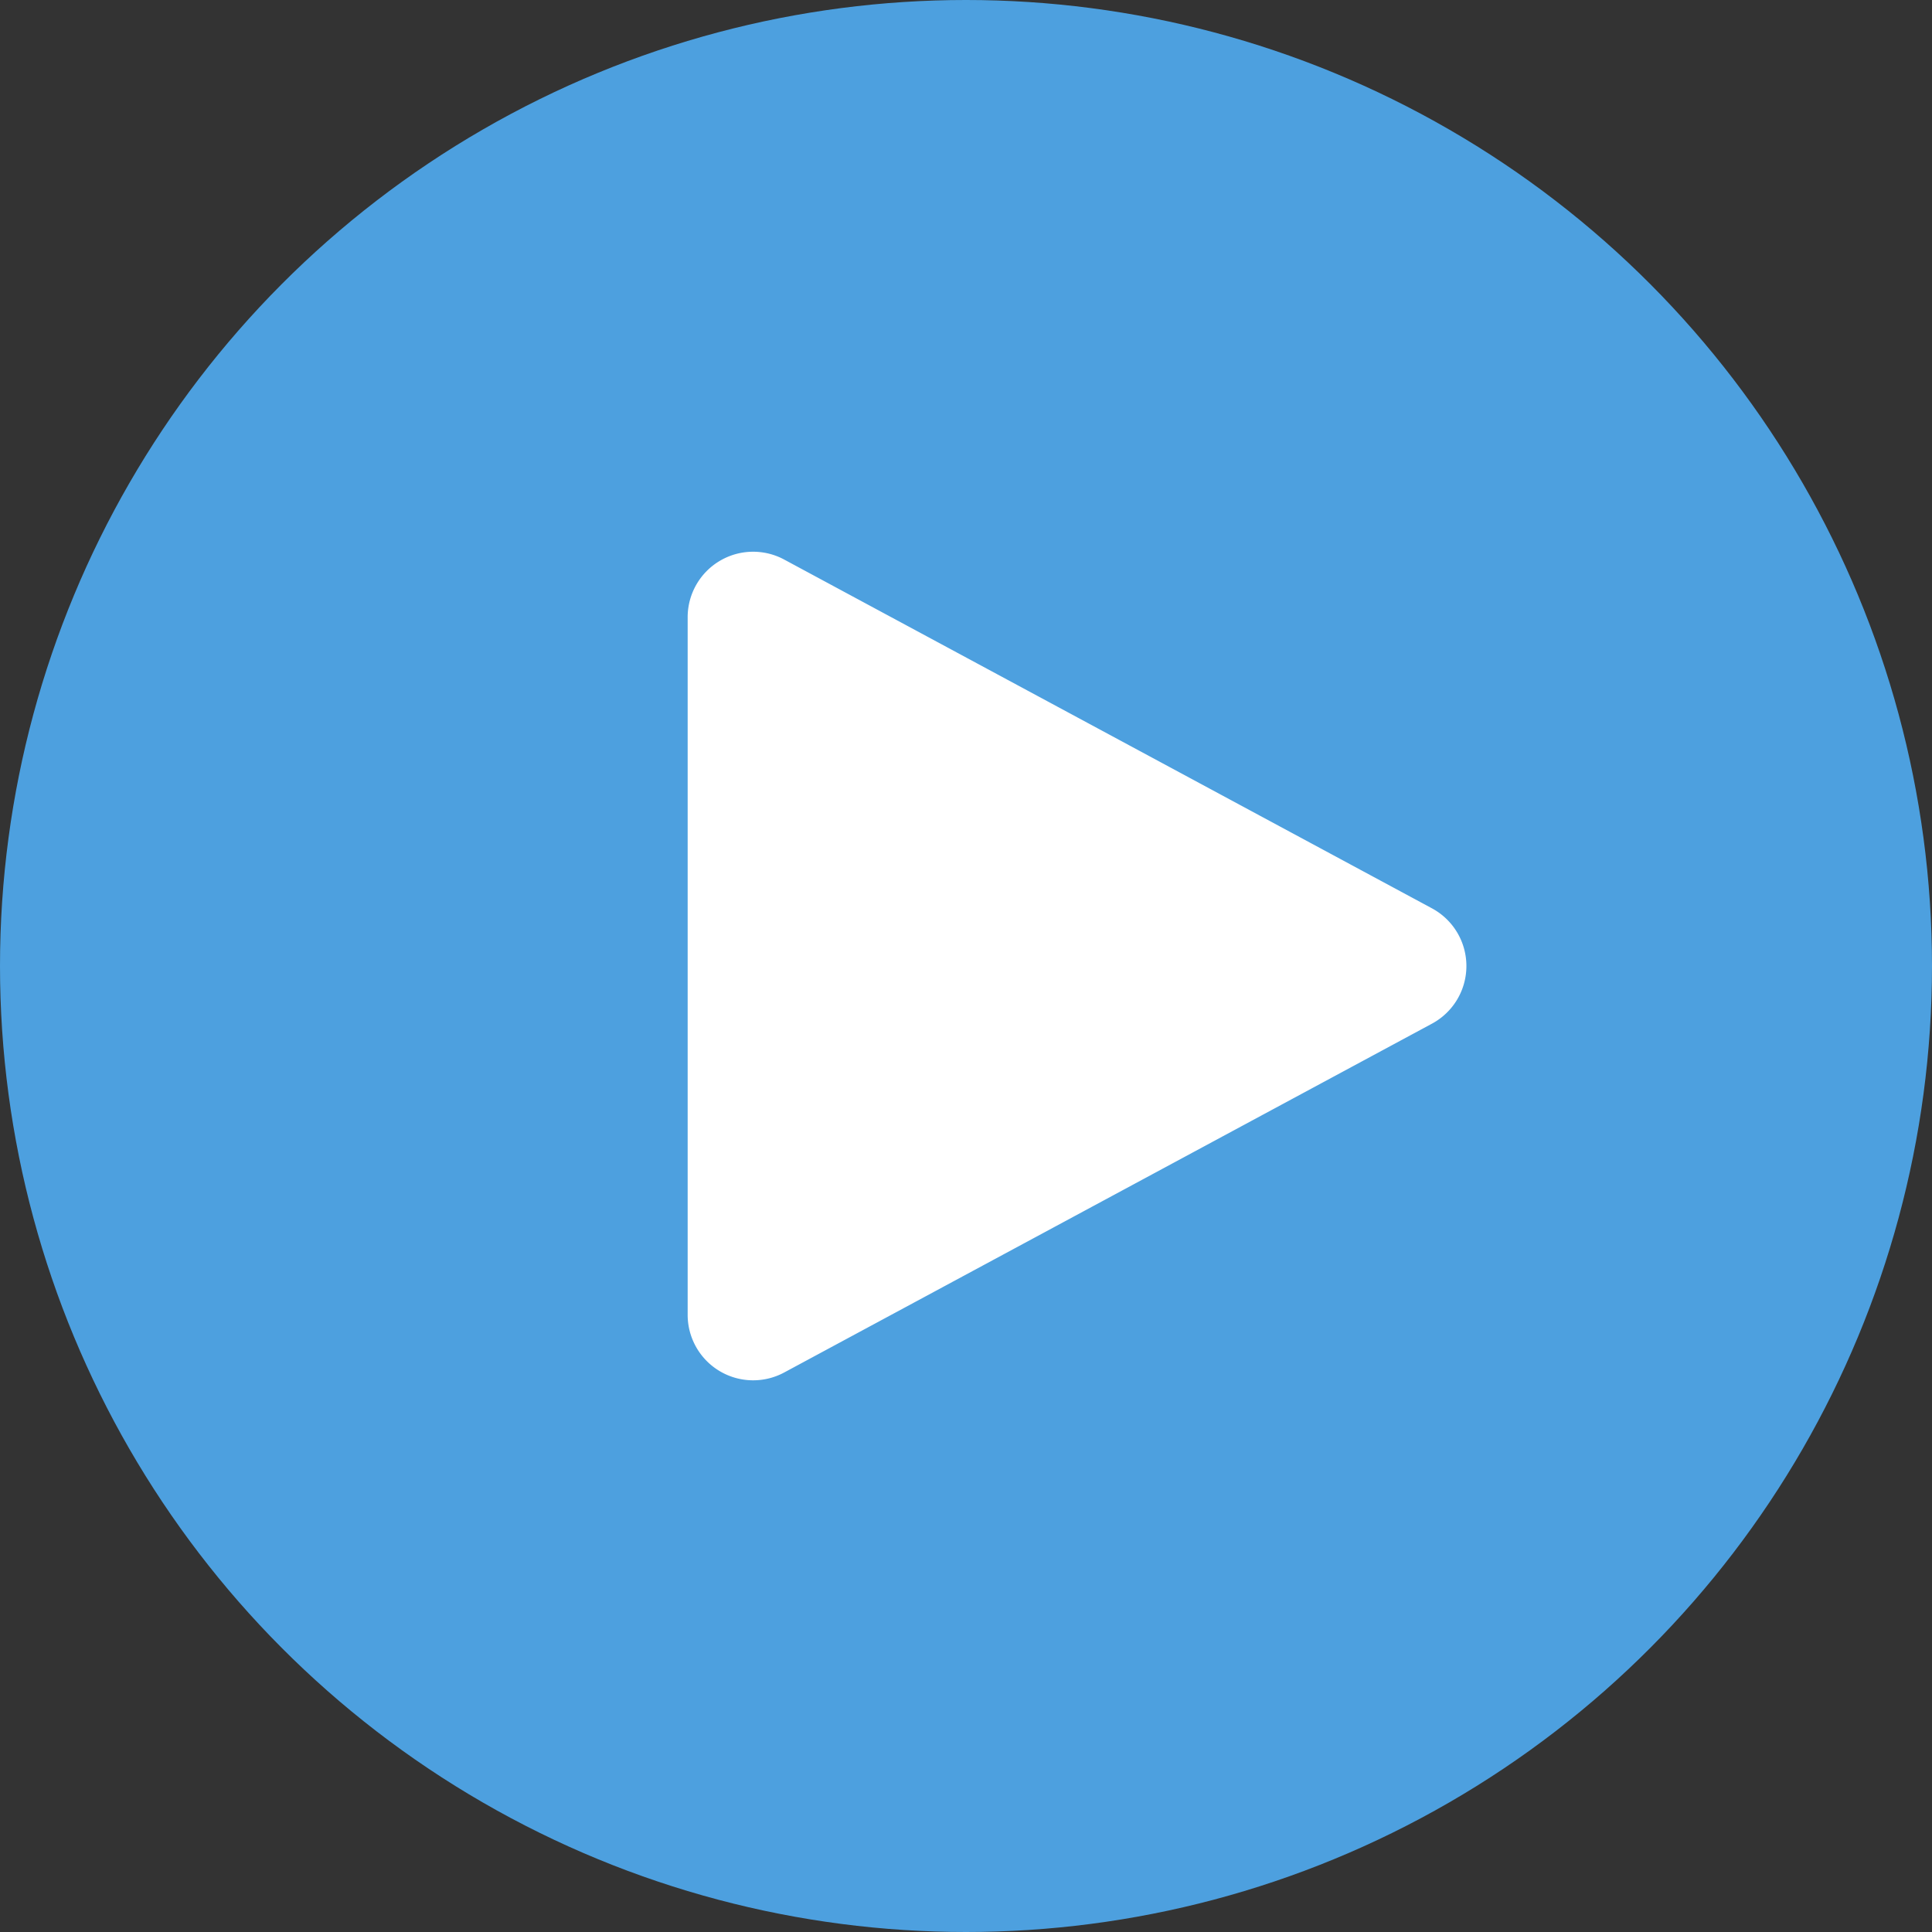
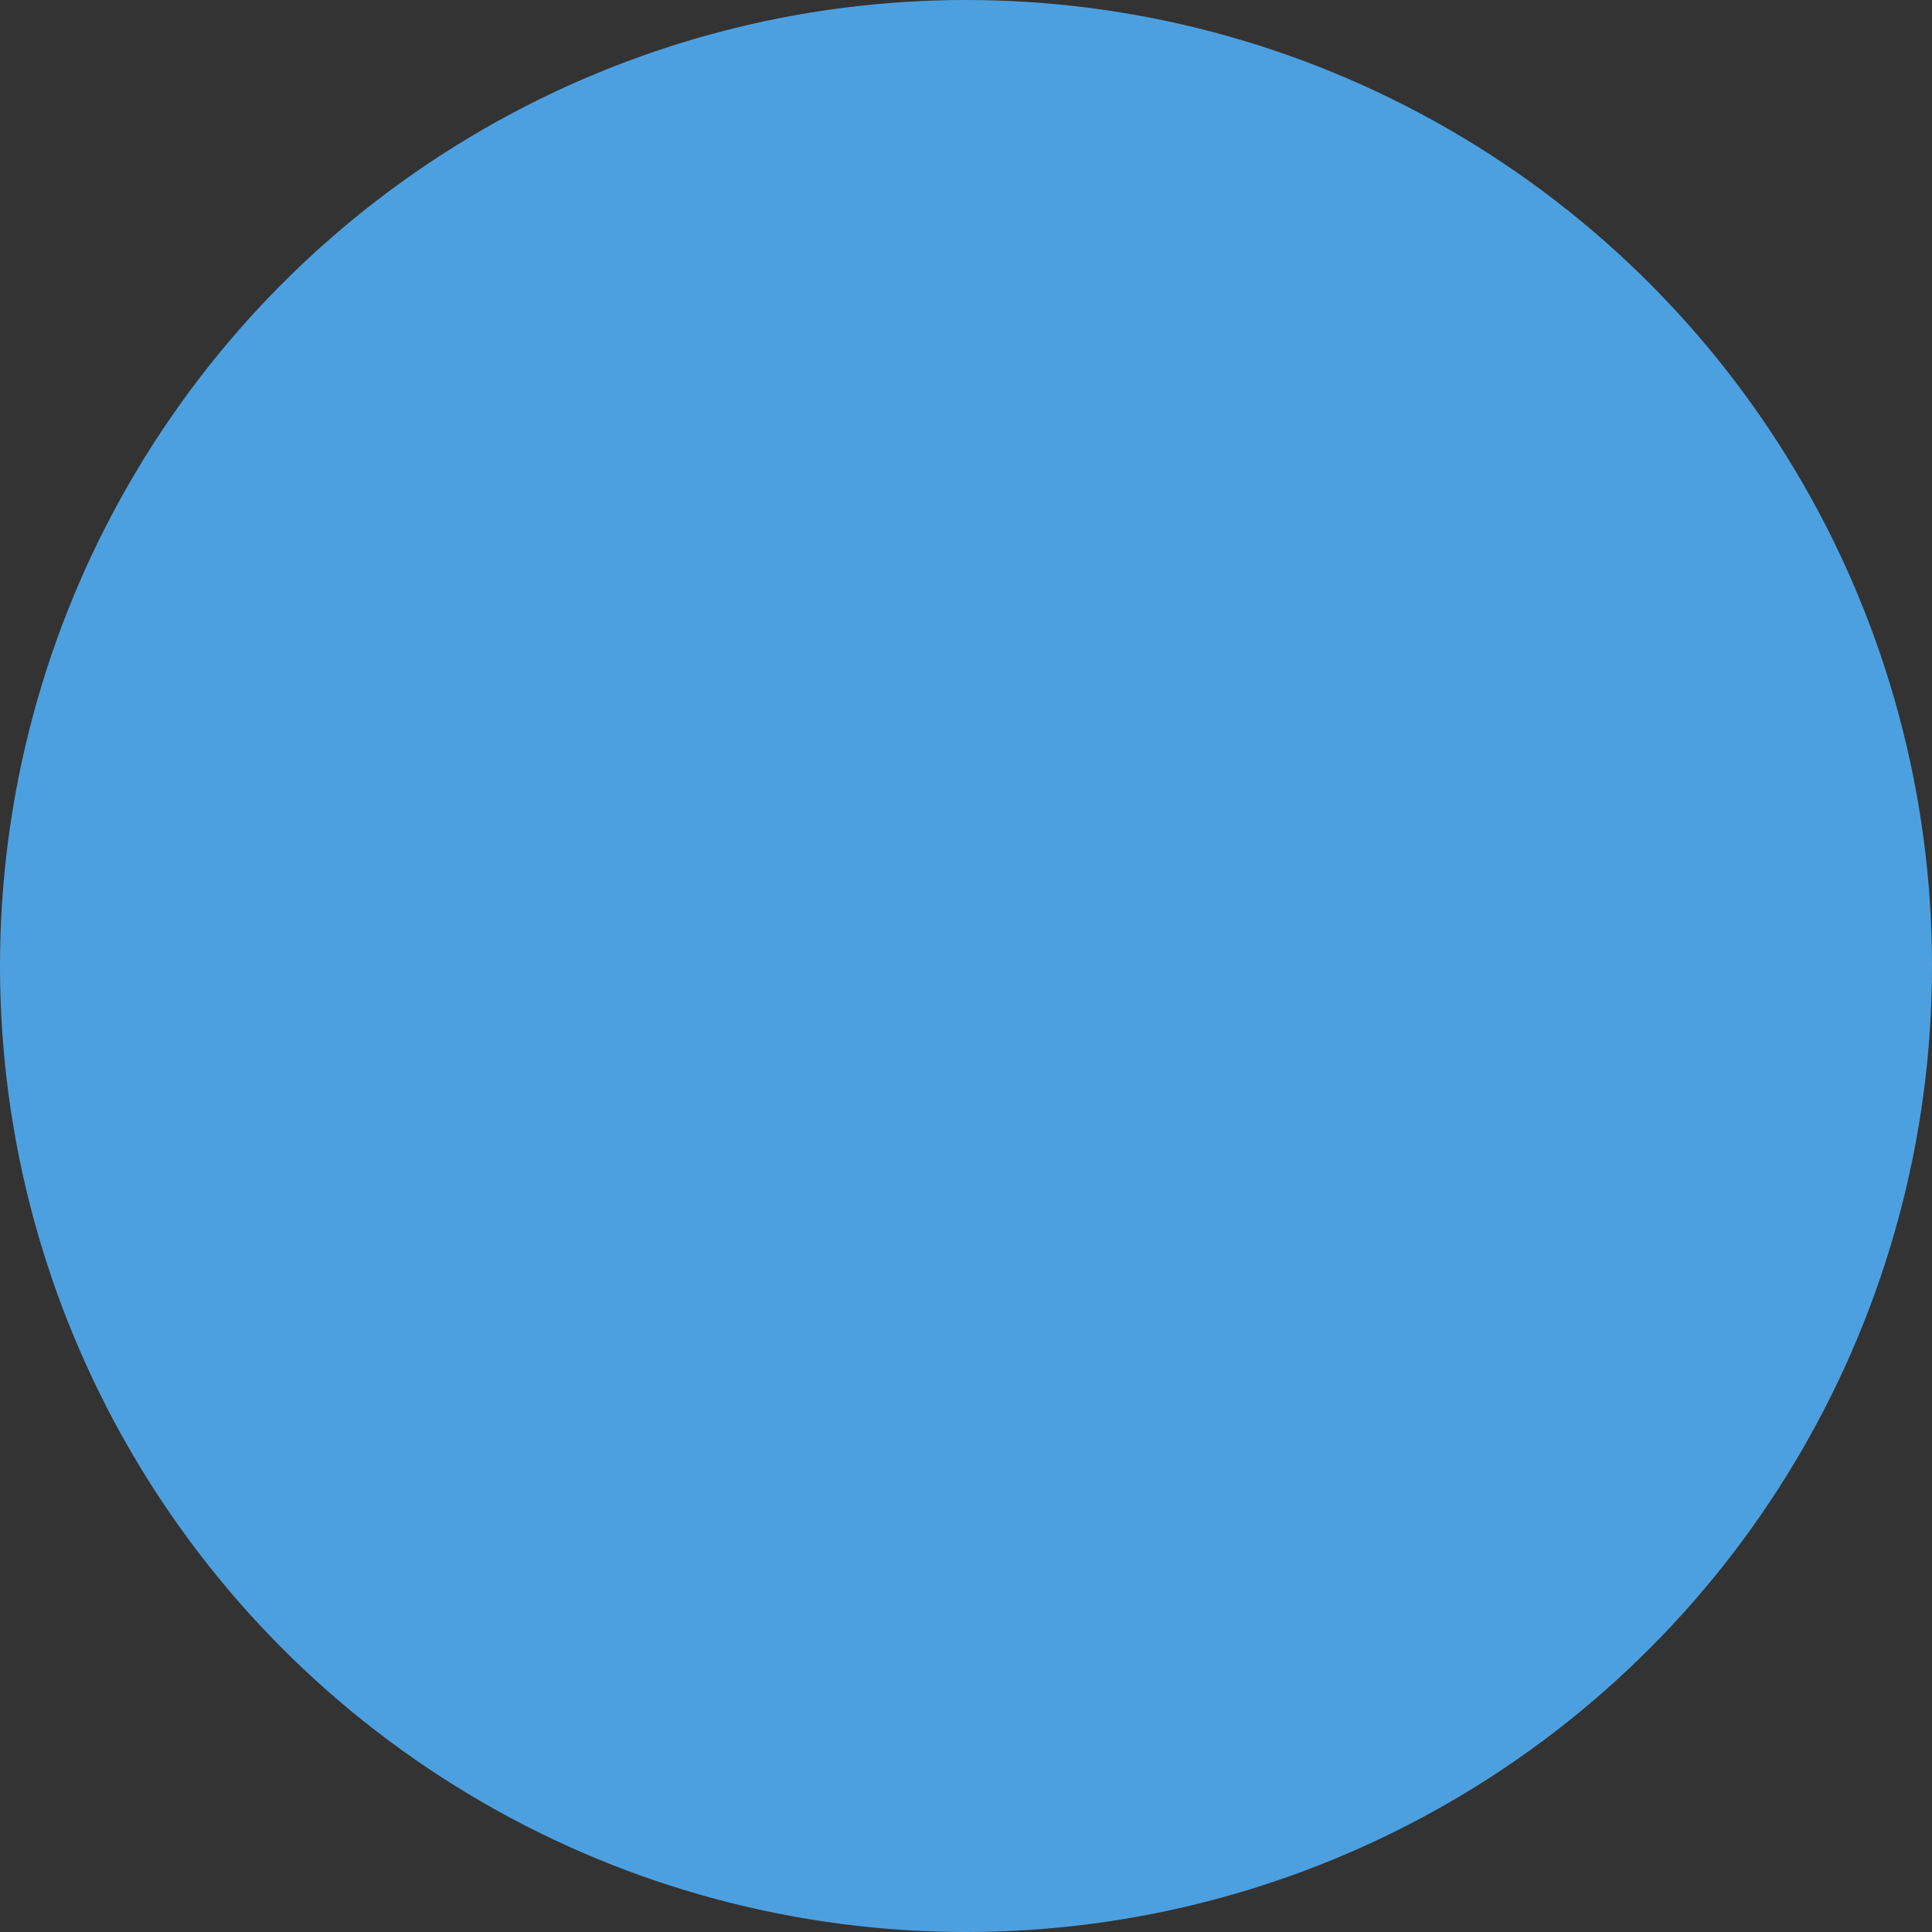
<svg xmlns="http://www.w3.org/2000/svg" width="118" height="118" viewBox="0 0 118 118">
  <rect x="0" y="0" width="118" height="118" fill="#333333" stroke="none" />
  <g id="PlayBTN" transform="translate(-524.932 -656.932)">
    <circle id="Ellipse_1" data-name="Ellipse 1" cx="59" cy="59" r="59" transform="translate(524.932 656.932)" fill="#4da0df" />
-     <path id="Polygon_1" data-name="Polygon 1" d="M24.478,6.541a4,4,0,0,1,7.044,0L52.825,46.1A4,4,0,0,1,49.3,52H6.7a4,4,0,0,1-3.522-5.9Z" transform="translate(618.932 687.932) rotate(90)" fill="#fff" />
  </g>
</svg>